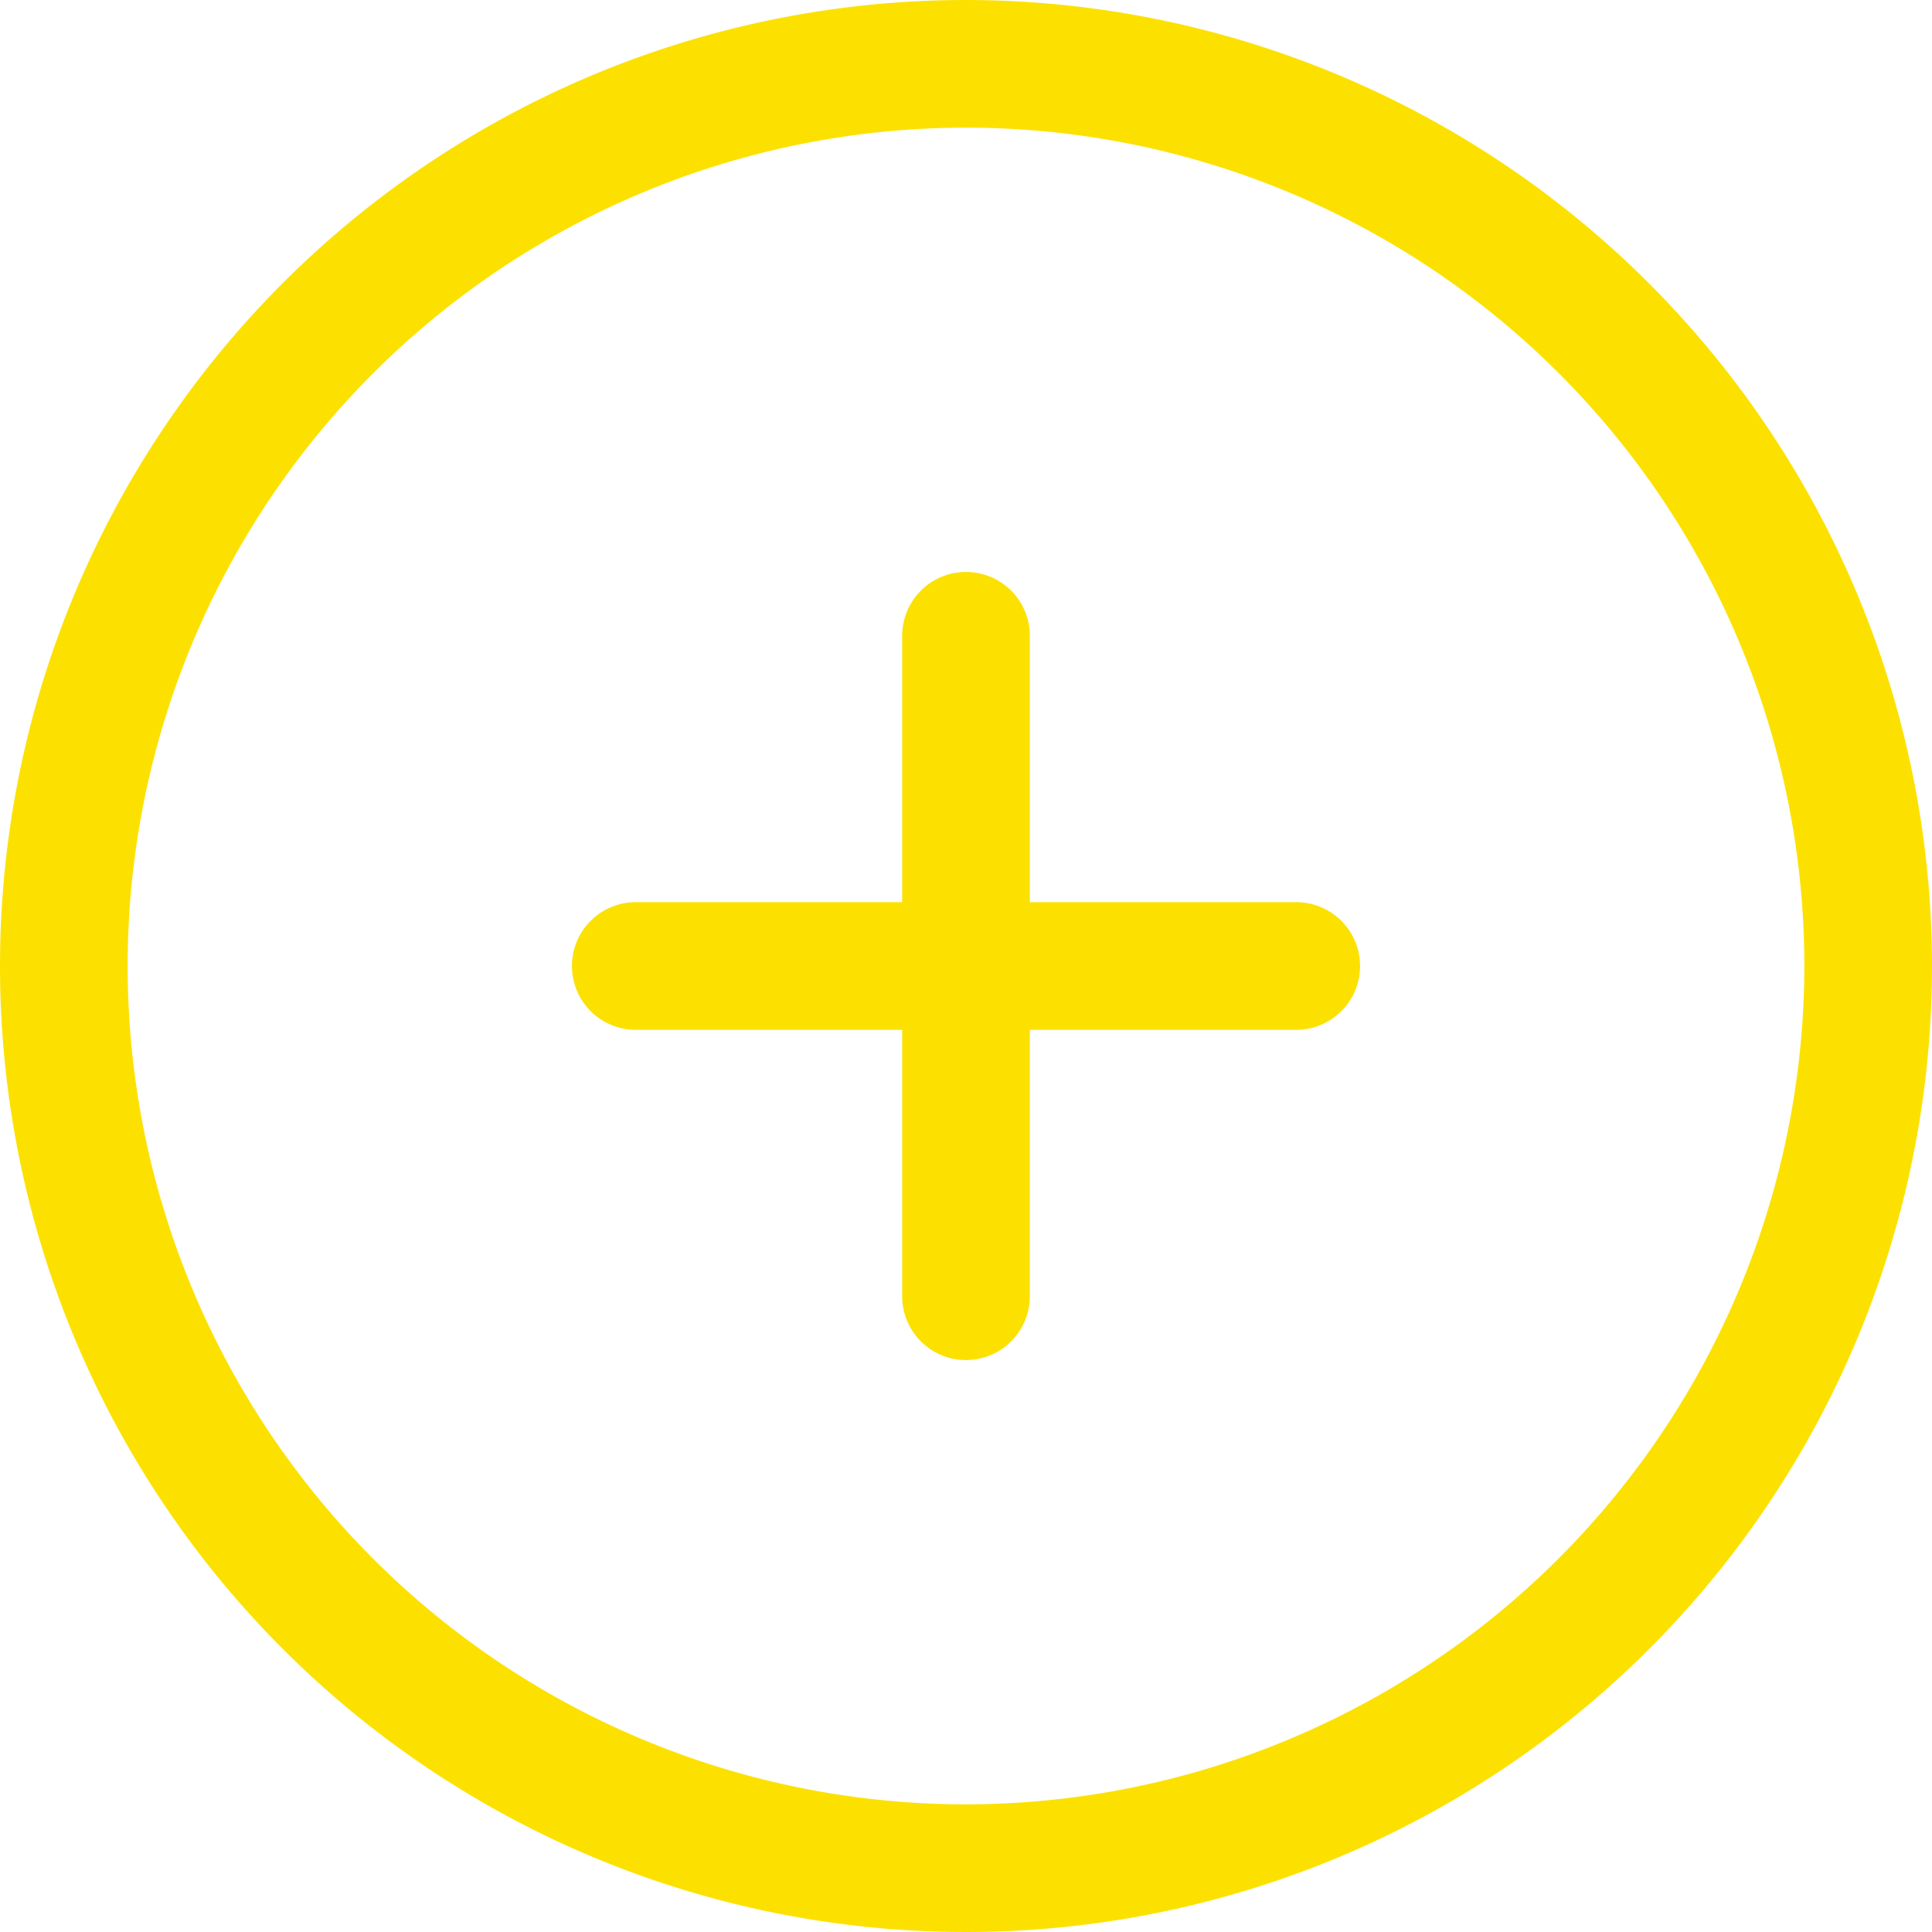
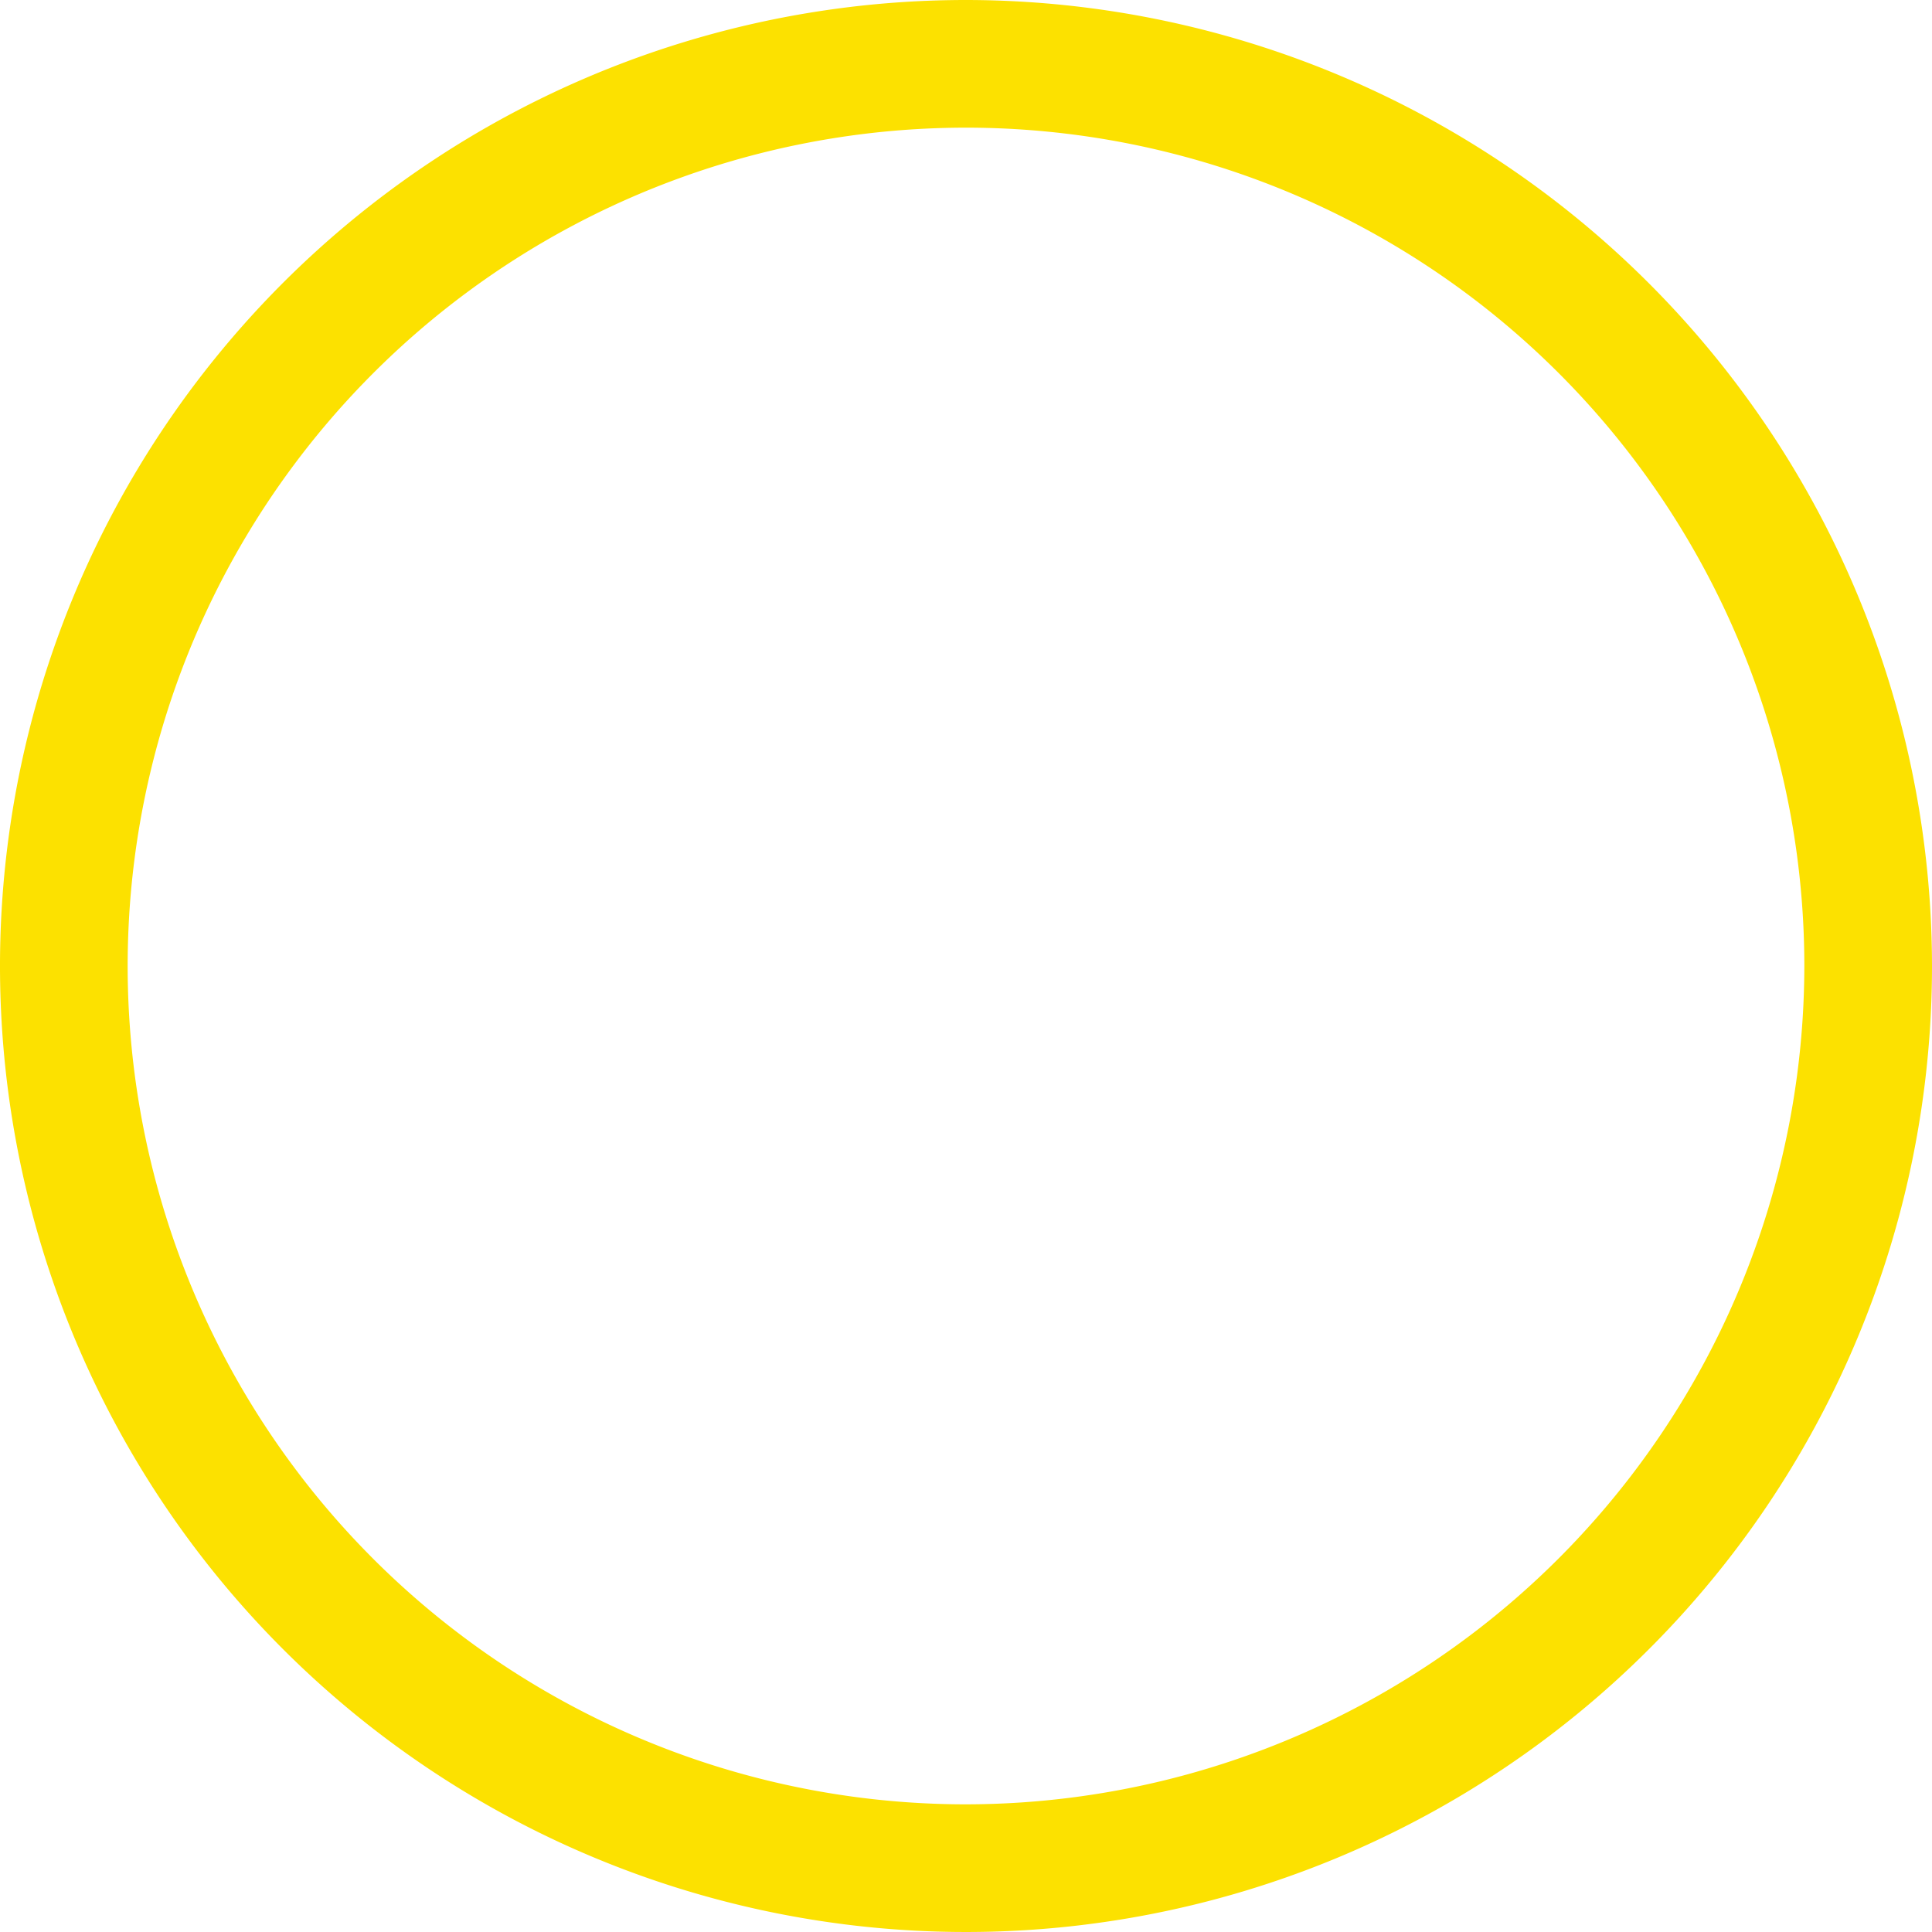
<svg xmlns="http://www.w3.org/2000/svg" viewBox="0 0 22.7 22.7">
  <defs>
    <style>.cls-1{fill:#fce100;}</style>
  </defs>
  <g id="Layer_2" data-name="Layer 2">
    <g id="Layer_1-2" data-name="Layer 1">
      <path class="cls-1" d="M11.35,0A11.35,11.35,0,1,0,22.7,11.35,11.36,11.36,0,0,0,11.35,0Zm0,21.2a9.85,9.85,0,1,1,9.85-9.85A9.86,9.86,0,0,1,11.35,21.2Z" />
-       <path class="cls-1" d="M15.23,10.6H12.1V7.47a.75.75,0,0,0-1.5,0V10.6H7.47a.75.75,0,0,0,0,1.5H10.6v3.13a.75.75,0,0,0,1.5,0V12.1h3.13a.75.75,0,0,0,0-1.5Z" />
    </g>
  </g>
</svg>